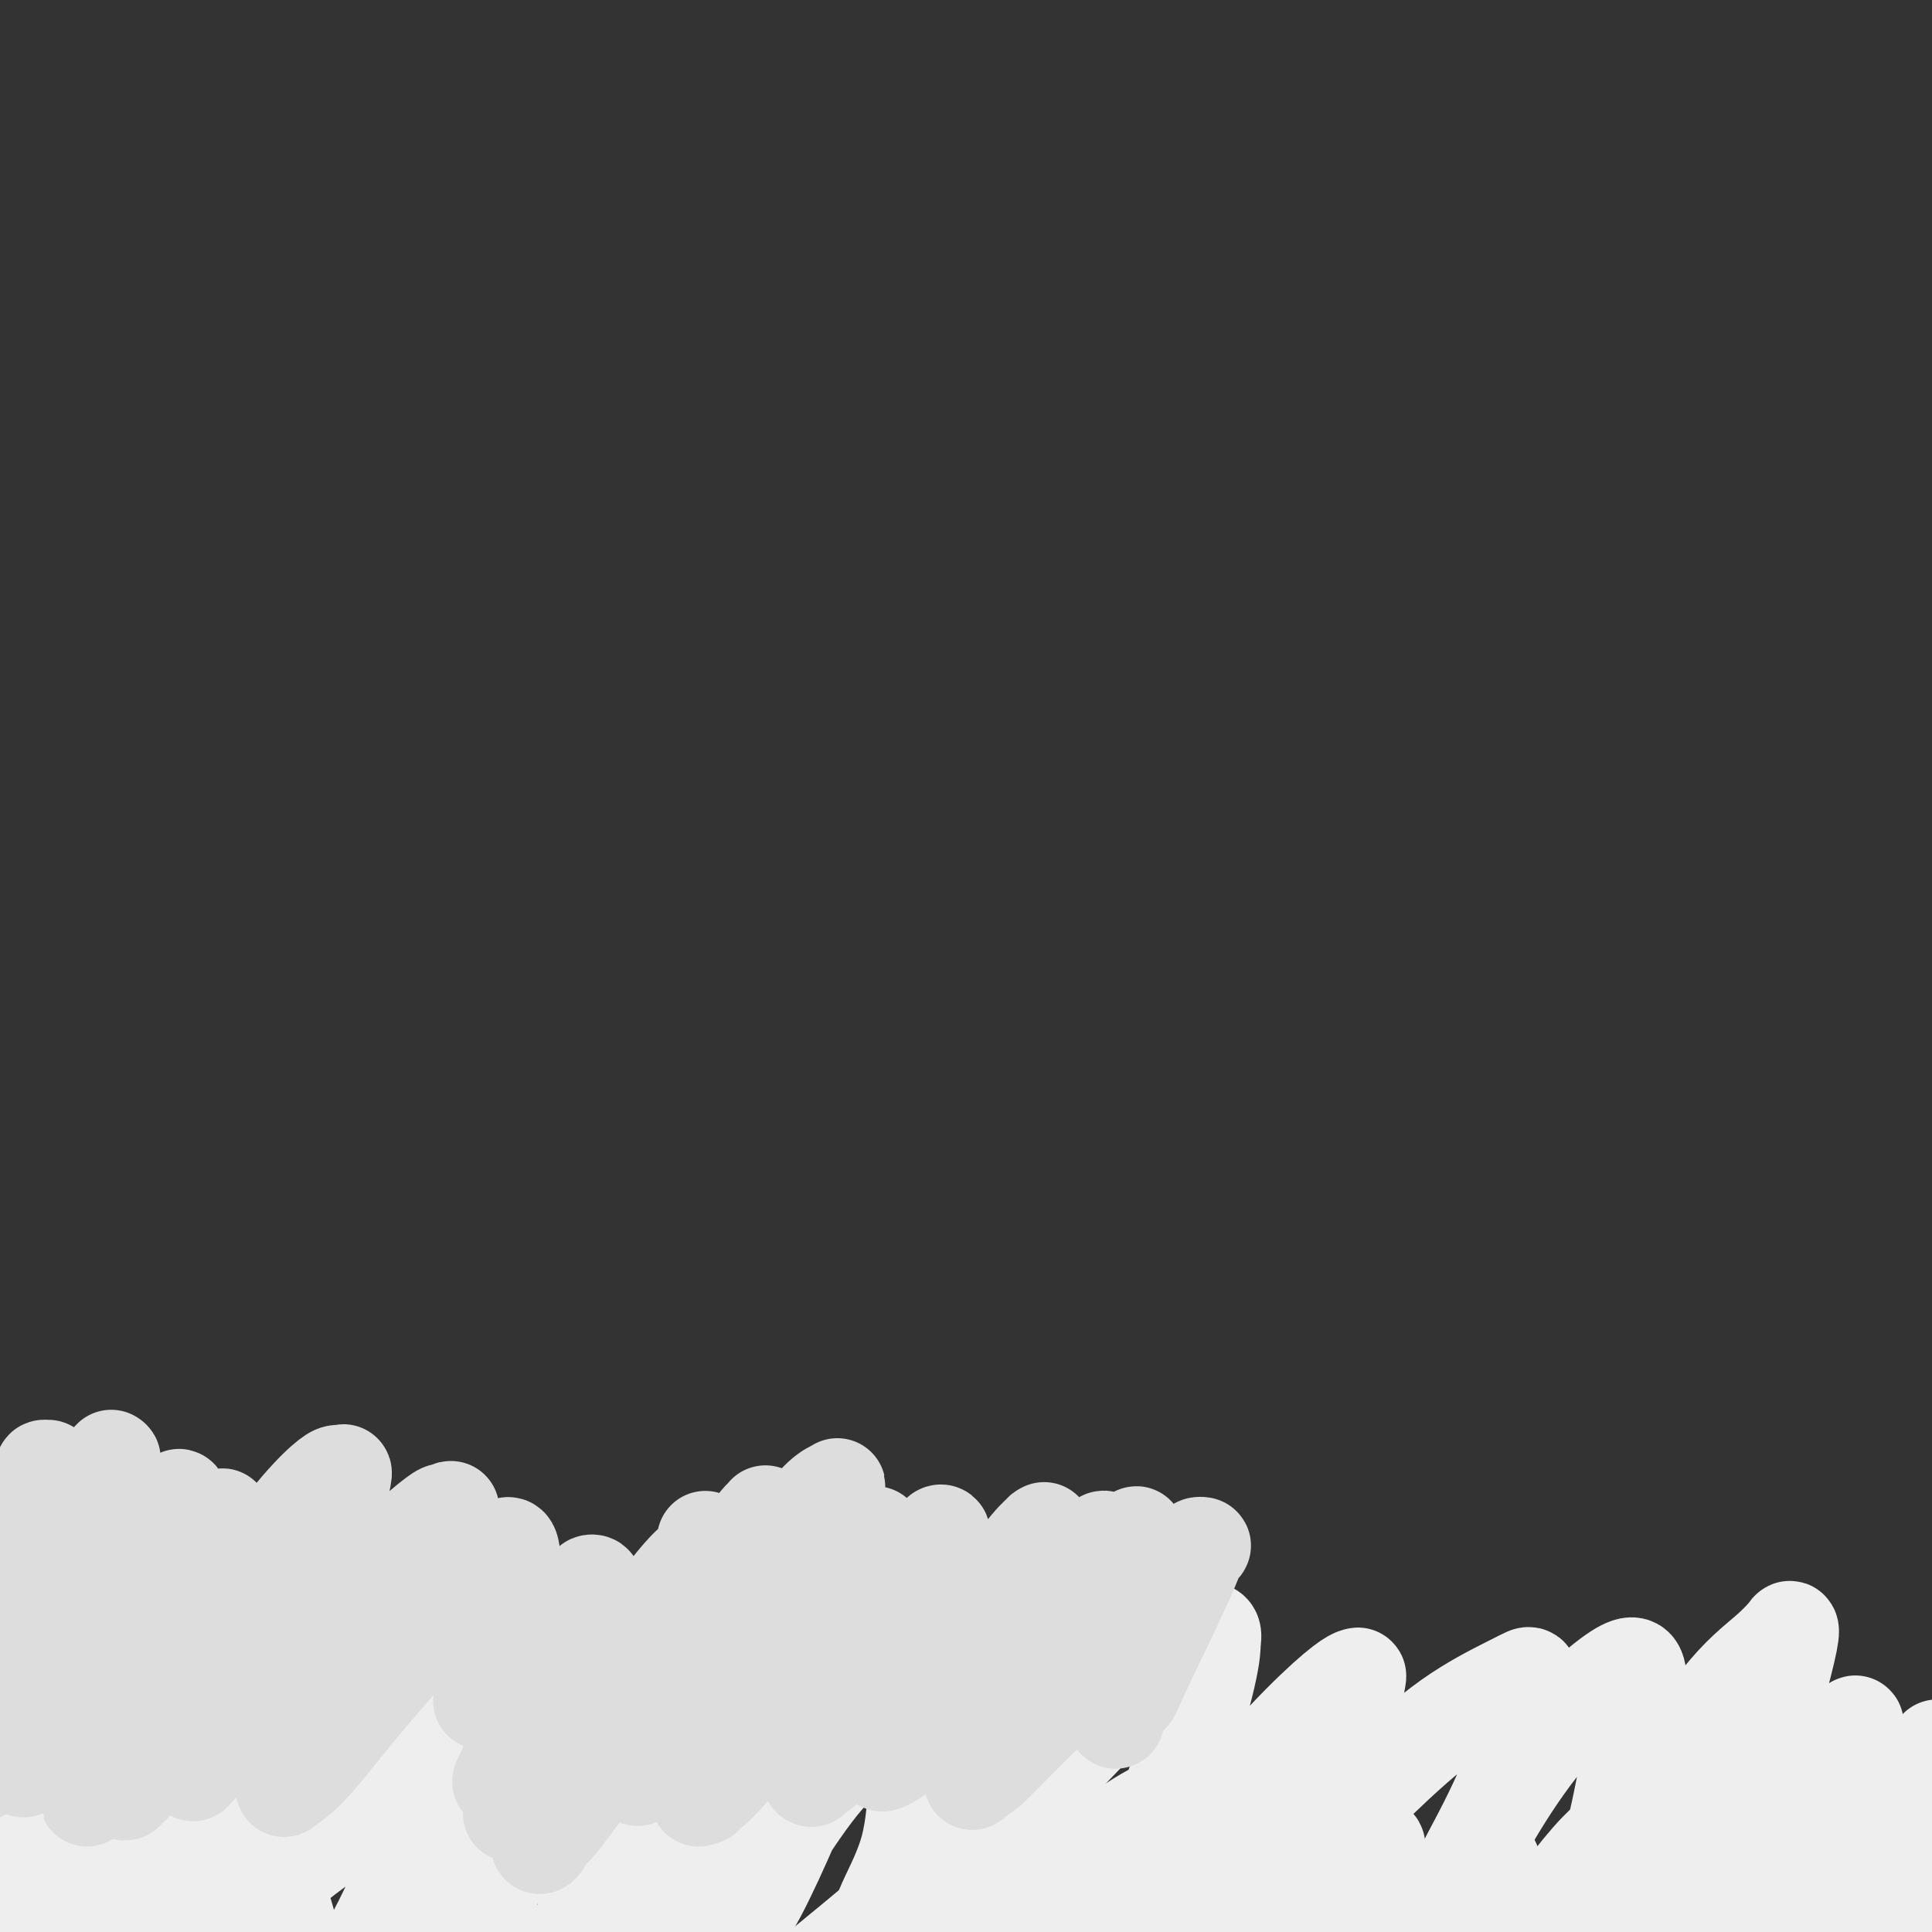
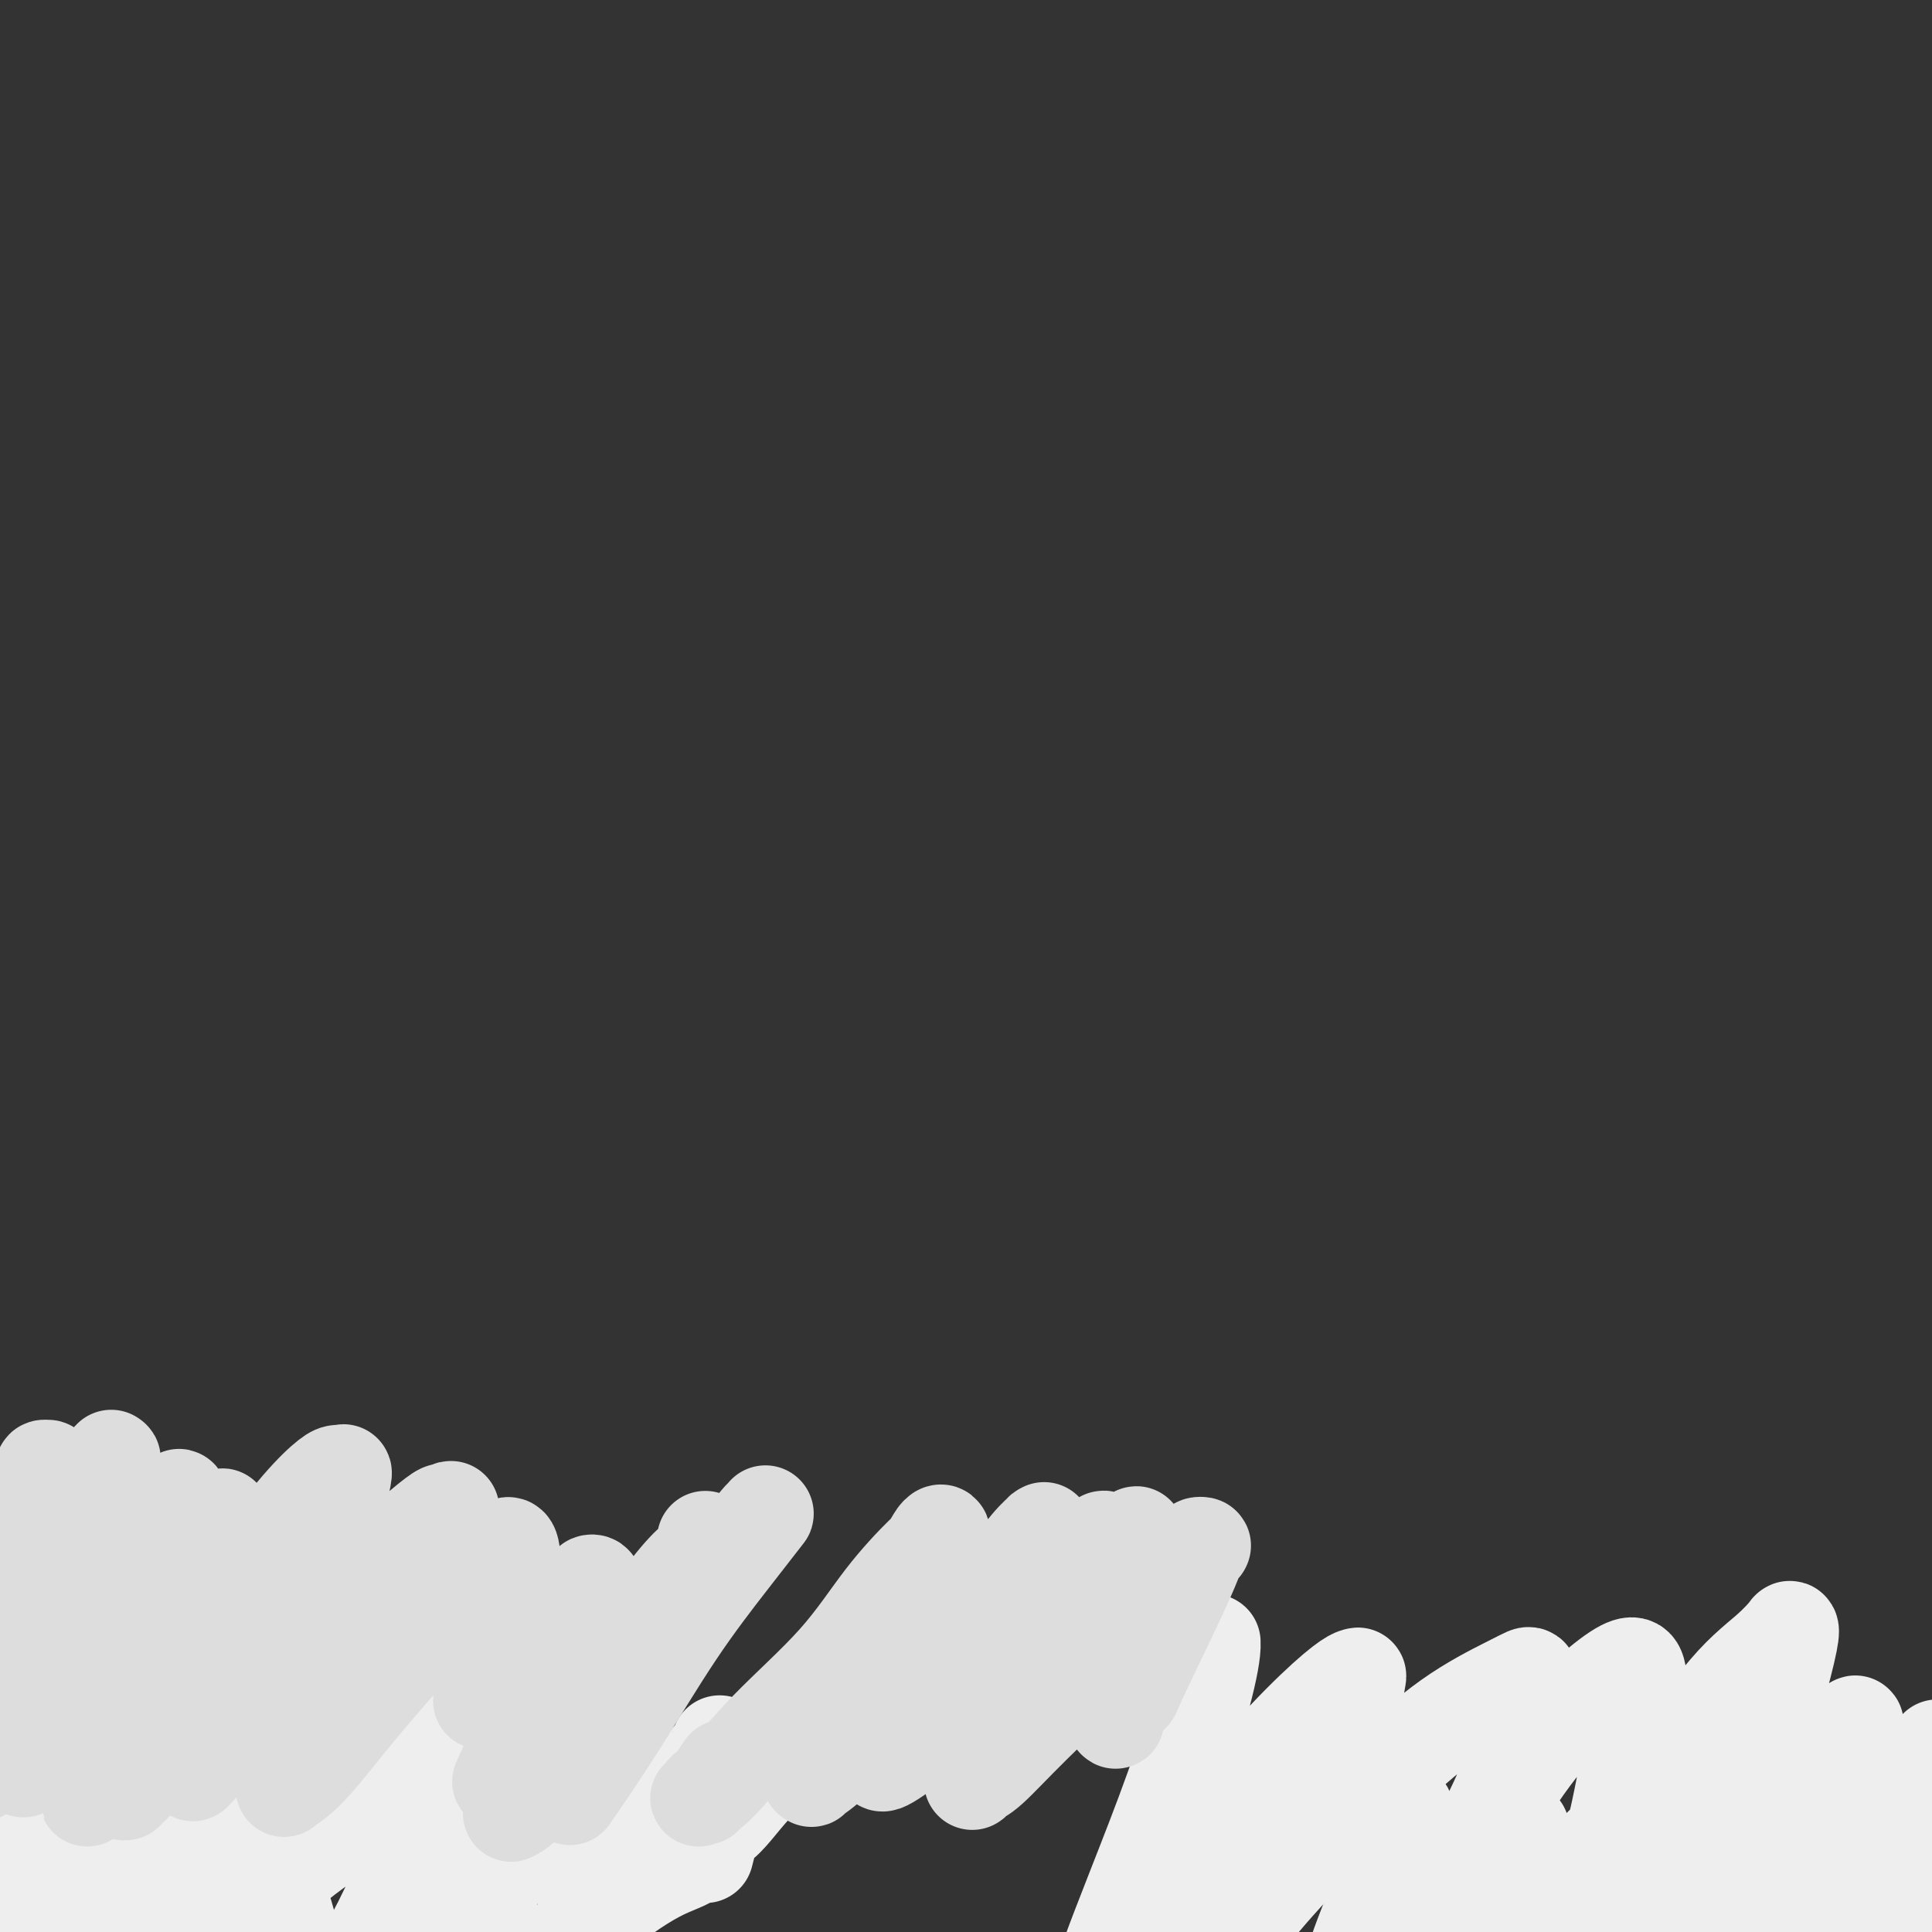
<svg xmlns="http://www.w3.org/2000/svg" viewBox="0 0 400 400" version="1.1">
  <rect x="0" y="0" width="400" height="400" fill="#333333" stroke="none" />
  <g fill="none" stroke="#EEEEEE" stroke-width="20" stroke-linecap="round" stroke-linejoin="round">
    <path d="M15,373c0.022,-0.020 0.043,-0.040 0,0c-0.043,0.040 -0.151,0.141 0,0c0.151,-0.141 0.562,-0.522 0,0c-0.562,0.522 -2.098,1.948 -3,3c-0.902,1.052 -1.169,1.732 -3,5c-1.831,3.268 -5.226,9.125 -8,14c-2.774,4.875 -4.929,8.768 -6,11c-1.071,2.232 -1.060,2.803 -1,3c0.060,0.197 0.169,0.021 0,0c-0.169,-0.021 -0.615,0.113 0,-1c0.615,-1.113 2.290,-3.472 5,-7c2.710,-3.528 6.453,-8.224 10,-13c3.547,-4.776 6.897,-9.631 10,-14c3.103,-4.369 5.958,-8.253 8,-11c2.042,-2.747 3.271,-4.358 4,-5c0.729,-0.642 0.957,-0.313 1,0c0.043,0.313 -0.099,0.612 0,1c0.099,0.388 0.440,0.865 0,3c-0.440,2.135 -1.659,5.929 -3,10c-1.341,4.071 -2.803,8.421 -4,12c-1.197,3.579 -2.127,6.388 -3,8c-0.873,1.612 -1.688,2.028 -2,3c-0.312,0.972 -0.120,2.502 0,3c0.120,0.498 0.168,-0.036 0,0c-0.168,0.036 -0.554,0.641 0,0c0.554,-0.641 2.046,-2.528 4,-5c1.954,-2.472 4.369,-5.529 7,-9c2.631,-3.471 5.478,-7.358 7,-10c1.522,-2.642 1.721,-4.041 2,-5c0.279,-0.959 0.640,-1.480 1,-2" />
    <path d="M41,367c3.053,-5.045 0.186,-2.159 -2,0c-2.186,2.159 -3.689,3.590 -6,6c-2.311,2.410 -5.428,5.798 -8,9c-2.572,3.202 -4.600,6.218 -6,8c-1.400,1.782 -2.174,2.330 -3,3c-0.826,0.670 -1.706,1.462 -2,2c-0.294,0.538 -0.001,0.820 0,1c0.001,0.180 -0.288,0.256 0,0c0.288,-0.256 1.153,-0.843 3,-3c1.847,-2.157 4.675,-5.883 8,-10c3.325,-4.117 7.146,-8.626 10,-12c2.854,-3.374 4.743,-5.613 6,-7c1.257,-1.387 1.884,-1.922 2,-2c0.116,-0.078 -0.280,0.303 0,0c0.280,-0.303 1.235,-1.288 1,0c-0.235,1.288 -1.660,4.850 -2,7c-0.340,2.150 0.406,2.888 0,6c-0.406,3.112 -1.962,8.598 -3,13c-1.038,4.402 -1.557,7.721 -2,10c-0.443,2.279 -0.811,3.517 -1,4c-0.189,0.483 -0.199,0.209 0,0c0.199,-0.209 0.609,-0.353 2,-2c1.391,-1.647 3.764,-4.795 7,-9c3.236,-4.205 7.335,-9.466 11,-14c3.665,-4.534 6.895,-8.341 9,-11c2.105,-2.659 3.083,-4.171 4,-5c0.917,-0.829 1.771,-0.975 2,-1c0.229,-0.025 -0.169,0.070 0,0c0.169,-0.070 0.905,-0.306 1,0c0.095,0.306 -0.453,1.153 -1,2" />
    <path d="M71,362c5.164,-5.444 0.576,0.947 -2,5c-2.576,4.053 -3.138,5.768 -4,8c-0.862,2.232 -2.023,4.980 -3,7c-0.977,2.020 -1.769,3.311 -2,4c-0.231,0.689 0.099,0.776 0,1c-0.099,0.224 -0.627,0.584 0,0c0.627,-0.584 2.410,-2.111 5,-4c2.590,-1.889 5.989,-4.140 10,-8c4.011,-3.860 8.635,-9.331 12,-13c3.365,-3.669 5.473,-5.538 7,-7c1.527,-1.462 2.475,-2.516 3,-3c0.525,-0.484 0.628,-0.396 1,-1c0.372,-0.604 1.015,-1.900 0,1c-1.015,2.900 -3.687,9.996 -5,14c-1.313,4.004 -1.267,4.916 -3,9c-1.733,4.084 -5.245,11.340 -8,17c-2.755,5.660 -4.751,9.724 -6,12c-1.249,2.276 -1.749,2.765 -2,3c-0.251,0.235 -0.252,0.215 0,0c0.252,-0.215 0.757,-0.624 2,-3c1.243,-2.376 3.223,-6.717 6,-11c2.777,-4.283 6.351,-8.506 9,-12c2.649,-3.494 4.375,-6.259 6,-8c1.625,-1.741 3.151,-2.459 4,-3c0.849,-0.541 1.022,-0.906 1,-1c-0.022,-0.094 -0.240,0.081 0,0c0.240,-0.081 0.937,-0.420 1,0c0.063,0.420 -0.509,1.597 -1,4c-0.491,2.403 -0.901,6.032 -2,10c-1.099,3.968 -2.885,8.277 -4,11c-1.115,2.723 -1.557,3.862 -2,5" />
    <path d="M94,399c-1.031,4.450 -0.109,1.075 0,0c0.109,-1.075 -0.595,0.150 0,-1c0.595,-1.150 2.488,-4.676 5,-9c2.512,-4.324 5.644,-9.446 9,-14c3.356,-4.554 6.938,-8.539 9,-11c2.062,-2.461 2.605,-3.398 3,-4c0.395,-0.602 0.643,-0.869 1,-1c0.357,-0.131 0.824,-0.126 1,0c0.176,0.126 0.061,0.374 0,1c-0.061,0.626 -0.069,1.631 0,4c0.069,2.369 0.215,6.101 0,10c-0.215,3.899 -0.792,7.964 -1,11c-0.208,3.036 -0.047,5.042 0,6c0.047,0.958 -0.021,0.869 0,1c0.021,0.131 0.131,0.484 1,0c0.869,-0.484 2.496,-1.803 5,-4c2.504,-2.197 5.887,-5.272 9,-9c3.113,-3.728 5.958,-8.110 8,-11c2.042,-2.890 3.280,-4.288 4,-5c0.720,-0.712 0.923,-0.736 1,-1c0.077,-0.264 0.029,-0.767 0,-1c-0.029,-0.233 -0.037,-0.197 0,0c0.037,0.197 0.121,0.556 0,1c-0.121,0.444 -0.448,0.972 -1,3c-0.552,2.028 -1.330,5.557 -2,7c-0.670,1.443 -1.231,0.799 -1,2c0.231,1.201 1.255,4.246 3,4c1.745,-0.246 4.213,-3.785 7,-7c2.787,-3.215 5.894,-6.108 9,-9" />
-     <path d="M164,362c3.337,-3.319 3.680,-3.618 4,-4c0.320,-0.382 0.617,-0.847 1,-1c0.383,-0.153 0.854,0.007 1,1c0.146,0.993 -0.031,2.820 -1,6c-0.969,3.180 -2.731,7.714 -5,13c-2.269,5.286 -5.047,11.325 -7,15c-1.953,3.675 -3.083,4.987 -4,6c-0.917,1.013 -1.622,1.726 -2,2c-0.378,0.274 -0.431,0.107 0,-1c0.431,-1.107 1.345,-3.155 3,-6c1.655,-2.845 4.051,-6.485 7,-11c2.949,-4.515 6.452,-9.903 10,-14c3.548,-4.097 7.141,-6.902 10,-9c2.859,-2.098 4.984,-3.489 6,-4c1.016,-0.511 0.925,-0.141 1,0c0.075,0.141 0.317,0.053 1,0c0.683,-0.053 1.806,-0.071 2,2c0.194,2.071 -0.540,6.231 -1,11c-0.460,4.769 -0.645,10.147 -2,15c-1.355,4.853 -3.881,9.181 -5,12c-1.119,2.819 -0.831,4.128 -1,5c-0.169,0.872 -0.796,1.307 0,1c0.796,-0.307 3.014,-1.358 4,-2c0.986,-0.642 0.741,-0.877 3,-3c2.259,-2.123 7.021,-6.135 11,-10c3.979,-3.865 7.175,-7.583 12,-13c4.825,-5.417 11.279,-12.532 17,-18c5.721,-5.468 10.709,-9.291 14,-12c3.291,-2.709 4.886,-4.306 6,-5c1.114,-0.694 1.747,-0.484 2,0c0.253,0.484 0.127,1.242 0,2" />
    <path d="M251,340c0.112,1.935 -0.610,5.773 -2,11c-1.390,5.227 -3.450,11.845 -6,19c-2.550,7.155 -5.590,14.848 -8,21c-2.410,6.152 -4.192,10.764 -5,13c-0.808,2.236 -0.644,2.098 0,1c0.644,-1.098 1.769,-3.156 4,-6c2.231,-2.844 5.568,-6.475 10,-12c4.432,-5.525 9.959,-12.945 15,-19c5.041,-6.055 9.597,-10.744 13,-14c3.403,-3.256 5.654,-5.080 7,-6c1.346,-0.920 1.787,-0.936 2,-1c0.213,-0.064 0.199,-0.176 0,1c-0.199,1.176 -0.583,3.638 -2,8c-1.417,4.362 -3.866,10.622 -7,17c-3.134,6.378 -6.951,12.873 -10,18c-3.049,5.127 -5.329,8.888 -7,11c-1.671,2.112 -2.733,2.577 -3,3c-0.267,0.423 0.260,0.804 1,0c0.740,-0.804 1.693,-2.793 4,-6c2.307,-3.207 5.970,-7.633 11,-13c5.030,-5.367 11.429,-11.674 17,-17c5.571,-5.326 10.315,-9.671 15,-13c4.685,-3.329 9.310,-5.642 12,-7c2.690,-1.358 3.443,-1.760 4,-2c0.557,-0.240 0.918,-0.316 1,1c0.082,1.316 -0.113,4.026 -1,8c-0.887,3.974 -2.464,9.211 -5,15c-2.536,5.789 -6.030,12.129 -8,16c-1.970,3.871 -2.415,5.273 -3,6c-0.585,0.727 -1.310,0.779 -1,0c0.310,-0.779 1.655,-2.390 3,-4" />
    <path d="M302,389c1.382,-2.754 3.838,-7.637 7,-13c3.162,-5.363 7.031,-11.204 11,-16c3.969,-4.796 8.040,-8.547 11,-11c2.960,-2.453 4.811,-3.608 6,-4c1.189,-0.392 1.718,-0.023 2,1c0.282,1.023 0.317,2.698 0,6c-0.317,3.302 -0.985,8.229 -2,14c-1.015,5.771 -2.377,12.386 -4,18c-1.623,5.614 -3.508,10.226 -5,13c-1.492,2.774 -2.592,3.711 -3,4c-0.408,0.289 -0.126,-0.070 1,-2c1.126,-1.930 3.094,-5.429 6,-10c2.906,-4.571 6.748,-10.213 11,-17c4.252,-6.787 8.912,-14.721 13,-20c4.088,-5.279 7.604,-7.905 10,-10c2.396,-2.095 3.673,-3.658 4,-4c0.327,-0.342 -0.297,0.539 0,0c0.297,-0.539 1.515,-2.497 0,4c-1.515,6.497 -5.763,21.449 -9,31c-3.237,9.551 -5.465,13.701 -7,17c-1.535,3.299 -2.378,5.748 -3,7c-0.622,1.252 -1.021,1.307 -1,1c0.021,-0.307 0.464,-0.976 2,-3c1.536,-2.024 4.164,-5.404 8,-10c3.836,-4.596 8.879,-10.408 13,-15c4.121,-4.592 7.320,-7.965 9,-10c1.680,-2.035 1.842,-2.731 2,-3c0.158,-0.269 0.312,-0.111 0,1c-0.312,1.111 -1.089,3.175 -3,7c-1.911,3.825 -4.955,9.413 -8,15" />
    <path d="M373,380c-3.410,7.231 -6.434,13.809 -9,19c-2.566,5.191 -4.675,8.996 -6,11c-1.325,2.004 -1.868,2.208 -2,2c-0.132,-0.208 0.147,-0.827 1,-3c0.853,-2.173 2.281,-5.899 5,-11c2.719,-5.101 6.729,-11.576 10,-17c3.271,-5.424 5.803,-9.796 8,-13c2.197,-3.204 4.059,-5.241 5,-6c0.941,-0.759 0.960,-0.240 1,0c0.040,0.240 0.102,0.201 0,2c-0.102,1.799 -0.367,5.436 -1,10c-0.633,4.564 -1.634,10.055 -3,15c-1.366,4.945 -3.096,9.343 -4,12c-0.904,2.657 -0.980,3.575 -1,4c-0.020,0.425 0.017,0.359 0,0c-0.017,-0.359 -0.088,-1.012 1,-3c1.088,-1.988 3.334,-5.313 6,-10c2.666,-4.687 5.751,-10.738 8,-15c2.249,-4.262 3.660,-6.736 5,-9c1.340,-2.264 2.608,-4.319 3,-5c0.392,-0.681 -0.093,0.011 0,0c0.093,-0.011 0.763,-0.724 1,-1c0.237,-0.276 0.041,-0.115 0,0c-0.041,0.115 0.073,0.185 0,2c-0.073,1.815 -0.335,5.375 -1,10c-0.665,4.625 -1.735,10.315 -3,16c-1.265,5.685 -2.726,11.366 -4,15c-1.274,3.634 -2.362,5.222 -3,6c-0.638,0.778 -0.826,0.748 -1,1c-0.174,0.252 -0.336,0.786 0,0c0.336,-0.786 1.168,-2.893 2,-5" />
    <path d="M391,407c0.835,-2.558 2.423,-6.951 4,-11c1.577,-4.049 3.141,-7.752 4,-10c0.859,-2.248 1.011,-3.040 1,-3c-0.011,0.040 -0.185,0.912 0,1c0.185,0.088 0.730,-0.608 0,0c-0.730,0.608 -2.734,2.521 -6,5c-3.266,2.479 -7.795,5.523 -13,9c-5.205,3.477 -11.087,7.386 -16,10c-4.913,2.614 -8.857,3.931 -12,5c-3.143,1.069 -5.483,1.889 -7,2c-1.517,0.111 -2.210,-0.488 -3,-2c-0.790,-1.512 -1.676,-3.937 -2,-7c-0.324,-3.063 -0.084,-6.765 2,-12c2.084,-5.235 6.013,-12.004 8,-15c1.987,-2.996 2.033,-2.220 2,-2c-0.033,0.220 -0.145,-0.115 0,0c0.145,0.115 0.547,0.679 0,2c-0.547,1.321 -2.044,3.398 -4,7c-1.956,3.602 -4.370,8.730 -8,14c-3.630,5.270 -8.474,10.682 -12,15c-3.526,4.318 -5.734,7.540 -7,9c-1.266,1.460 -1.591,1.156 -2,1c-0.409,-0.156 -0.900,-0.165 -1,-2c-0.100,-1.835 0.193,-5.496 1,-10c0.807,-4.504 2.128,-9.850 4,-15c1.872,-5.150 4.297,-10.105 6,-13c1.703,-2.895 2.686,-3.732 3,-4c0.314,-0.268 -0.039,0.031 0,0c0.039,-0.031 0.472,-0.393 0,0c-0.472,0.393 -1.849,1.541 -4,4c-2.151,2.459 -5.075,6.230 -8,10" />
-     <path d="M321,395c-4.029,4.473 -8.101,8.657 -11,12c-2.899,3.343 -4.624,5.846 -6,7c-1.376,1.154 -2.403,0.959 -3,1c-0.597,0.041 -0.765,0.317 -1,0c-0.235,-0.317 -0.536,-1.227 0,-3c0.536,-1.773 1.909,-4.409 3,-8c1.091,-3.591 1.899,-8.135 3,-11c1.101,-2.865 2.495,-4.049 3,-5c0.505,-0.951 0.122,-1.667 0,-2c-0.122,-0.333 0.019,-0.282 0,0c-0.019,0.282 -0.198,0.794 -2,2c-1.802,1.206 -5.228,3.107 -9,6c-3.772,2.893 -7.888,6.777 -12,10c-4.112,3.223 -8.218,5.784 -10,7c-1.782,1.216 -1.240,1.088 -1,1c0.240,-0.088 0.177,-0.135 0,0c-0.177,0.135 -0.468,0.454 0,-1c0.468,-1.454 1.696,-4.681 3,-8c1.304,-3.319 2.683,-6.732 4,-10c1.317,-3.268 2.570,-6.392 3,-8c0.430,-1.608 0.037,-1.701 0,-2c-0.037,-0.299 0.281,-0.806 0,-1c-0.281,-0.194 -1.162,-0.076 -4,1c-2.838,1.076 -7.632,3.111 -13,6c-5.368,2.889 -11.310,6.632 -17,11c-5.690,4.368 -11.129,9.361 -16,14c-4.871,4.639 -9.175,8.925 -13,12c-3.825,3.075 -7.169,4.938 -9,6c-1.831,1.062 -2.147,1.325 -2,1c0.147,-0.325 0.756,-1.236 2,-4c1.244,-2.764 3.122,-7.382 5,-12" />
-     <path d="M218,417c2.735,-5.758 7.073,-12.654 11,-19c3.927,-6.346 7.443,-12.141 10,-16c2.557,-3.859 4.156,-5.782 5,-7c0.844,-1.218 0.934,-1.732 1,-2c0.066,-0.268 0.110,-0.288 -1,0c-1.110,0.288 -3.373,0.886 -7,3c-3.627,2.114 -8.618,5.743 -14,10c-5.382,4.257 -11.156,9.141 -16,14c-4.844,4.859 -8.759,9.693 -12,13c-3.241,3.307 -5.810,5.089 -7,6c-1.190,0.911 -1.003,0.952 -1,1c0.003,0.048 -0.179,0.102 0,-1c0.179,-1.102 0.717,-3.361 2,-7c1.283,-3.639 3.310,-8.660 6,-14c2.690,-5.340 6.045,-11.001 9,-15c2.955,-3.999 5.512,-6.338 7,-8c1.488,-1.662 1.906,-2.647 2,-3c0.094,-0.353 -0.136,-0.073 0,0c0.136,0.073 0.636,-0.062 -1,1c-1.636,1.062 -5.410,3.319 -10,7c-4.590,3.681 -9.997,8.784 -16,14c-6.003,5.216 -12.602,10.545 -18,15c-5.398,4.455 -9.595,8.035 -14,11c-4.405,2.965 -9.020,5.316 -12,7c-2.980,1.684 -4.327,2.703 -5,3c-0.673,0.297 -0.671,-0.126 -1,-1c-0.329,-0.874 -0.989,-2.198 -1,-5c-0.011,-2.802 0.626,-7.081 2,-12c1.374,-4.919 3.485,-10.478 5,-15c1.515,-4.522 2.433,-8.006 3,-10c0.567,-1.994 0.784,-2.497 1,-3" />
+     <path d="M321,395c-4.029,4.473 -8.101,8.657 -11,12c-1.376,1.154 -2.403,0.959 -3,1c-0.597,0.041 -0.765,0.317 -1,0c-0.235,-0.317 -0.536,-1.227 0,-3c0.536,-1.773 1.909,-4.409 3,-8c1.091,-3.591 1.899,-8.135 3,-11c1.101,-2.865 2.495,-4.049 3,-5c0.505,-0.951 0.122,-1.667 0,-2c-0.122,-0.333 0.019,-0.282 0,0c-0.019,0.282 -0.198,0.794 -2,2c-1.802,1.206 -5.228,3.107 -9,6c-3.772,2.893 -7.888,6.777 -12,10c-4.112,3.223 -8.218,5.784 -10,7c-1.782,1.216 -1.240,1.088 -1,1c0.240,-0.088 0.177,-0.135 0,0c-0.177,0.135 -0.468,0.454 0,-1c0.468,-1.454 1.696,-4.681 3,-8c1.304,-3.319 2.683,-6.732 4,-10c1.317,-3.268 2.570,-6.392 3,-8c0.430,-1.608 0.037,-1.701 0,-2c-0.037,-0.299 0.281,-0.806 0,-1c-0.281,-0.194 -1.162,-0.076 -4,1c-2.838,1.076 -7.632,3.111 -13,6c-5.368,2.889 -11.310,6.632 -17,11c-5.690,4.368 -11.129,9.361 -16,14c-4.871,4.639 -9.175,8.925 -13,12c-3.825,3.075 -7.169,4.938 -9,6c-1.831,1.062 -2.147,1.325 -2,1c0.147,-0.325 0.756,-1.236 2,-4c1.244,-2.764 3.122,-7.382 5,-12" />
    <path d="M146,384c1.247,-4.462 -0.136,-1.615 -2,0c-1.864,1.615 -4.208,2.000 -8,4c-3.792,2.000 -9.033,5.615 -14,10c-4.967,4.385 -9.661,9.540 -14,15c-4.339,5.460 -8.324,11.226 -12,16c-3.676,4.774 -7.042,8.555 -9,11c-1.958,2.445 -2.508,3.555 -3,4c-0.492,0.445 -0.928,0.224 -1,-1c-0.072,-1.224 0.218,-3.453 1,-7c0.782,-3.547 2.056,-8.414 4,-14c1.944,-5.586 4.558,-11.892 7,-17c2.442,-5.108 4.713,-9.018 6,-12c1.287,-2.982 1.589,-5.035 2,-6c0.411,-0.965 0.932,-0.842 1,-1c0.068,-0.158 -0.316,-0.596 -1,0c-0.684,0.596 -1.668,2.226 -4,5c-2.332,2.774 -6.011,6.691 -10,11c-3.989,4.309 -8.289,9.009 -11,12c-2.711,2.991 -3.835,4.272 -5,5c-1.165,0.728 -2.371,0.903 -3,1c-0.629,0.097 -0.682,0.118 -1,0c-0.318,-0.118 -0.903,-0.374 -2,-2c-1.097,-1.626 -2.708,-4.622 -4,-8c-1.292,-3.378 -2.264,-7.137 -3,-10c-0.736,-2.863 -1.234,-4.831 -2,-6c-0.766,-1.169 -1.799,-1.541 -3,-2c-1.201,-0.459 -2.570,-1.007 -5,-1c-2.430,0.007 -5.919,0.569 -10,2c-4.081,1.431 -8.753,3.731 -13,6c-4.247,2.269 -8.071,4.505 -11,6c-2.929,1.495 -4.965,2.247 -7,3" />
    <path d="M9,408c-7.179,3.129 -4.628,2.451 -4,2c0.628,-0.451 -0.669,-0.674 -2,-2c-1.331,-1.326 -2.697,-3.755 -3,-7c-0.303,-3.245 0.458,-7.305 1,-12c0.542,-4.695 0.864,-10.026 2,-14c1.136,-3.974 3.087,-6.590 4,-8c0.913,-1.410 0.787,-1.615 1,-2c0.213,-0.385 0.766,-0.952 1,-1c0.234,-0.048 0.149,0.422 -1,2c-1.149,1.578 -3.362,4.262 -6,8c-2.638,3.738 -5.701,8.528 -8,12c-2.299,3.472 -3.833,5.626 -5,7c-1.167,1.374 -1.966,1.967 -2,2c-0.034,0.033 0.698,-0.494 1,-1c0.302,-0.506 0.176,-0.991 1,-3c0.824,-2.009 2.599,-5.544 5,-10c2.401,-4.456 5.429,-9.835 7,-13c1.571,-3.165 1.683,-4.117 2,-5c0.317,-0.883 0.837,-1.698 1,-2c0.163,-0.302 -0.030,-0.092 0,0c0.030,0.092 0.285,0.067 0,1c-0.285,0.933 -1.110,2.823 -2,5c-0.890,2.177 -1.846,4.640 -3,7c-1.154,2.360 -2.507,4.617 -3,6c-0.493,1.383 -0.126,1.890 0,2c0.126,0.110 0.009,-0.179 0,-1c-0.009,-0.821 0.089,-2.176 1,-5c0.911,-2.824 2.636,-7.118 4,-11c1.364,-3.882 2.367,-7.353 3,-9c0.633,-1.647 0.895,-1.471 1,-1c0.105,0.471 0.052,1.235 0,2" />
    <path d="M5,357c2.800,-0.133 0.800,18.533 0,26c-0.800,7.467 -0.400,3.733 0,0" />
  </g>
  <g fill="none" stroke="#DDDDDD" stroke-width="20" stroke-linecap="round" stroke-linejoin="round">
    <path d="M-2,335c-0.012,0.046 -0.023,0.092 0,0c0.023,-0.092 0.082,-0.322 0,0c-0.082,0.322 -0.305,1.198 0,0c0.305,-1.198 1.138,-4.468 2,-8c0.862,-3.532 1.752,-7.324 3,-11c1.248,-3.676 2.855,-7.235 4,-9c1.145,-1.765 1.830,-1.735 2,-2c0.170,-0.265 -0.175,-0.825 0,-1c0.175,-0.175 0.869,0.034 1,0c0.131,-0.034 -0.301,-0.310 -1,1c-0.699,1.310 -1.666,4.206 -3,8c-1.334,3.794 -3.036,8.486 -5,14c-1.964,5.514 -4.191,11.851 -6,16c-1.809,4.149 -3.200,6.111 -4,8c-0.800,1.889 -1.009,3.707 -1,4c0.009,0.293 0.237,-0.938 0,-1c-0.237,-0.062 -0.940,1.046 0,0c0.940,-1.046 3.523,-4.247 6,-8c2.477,-3.753 4.850,-8.057 8,-13c3.150,-4.943 7.078,-10.526 10,-15c2.922,-4.474 4.838,-7.841 6,-10c1.162,-2.159 1.568,-3.110 2,-4c0.432,-0.890 0.889,-1.718 1,-2c0.111,-0.282 -0.123,-0.018 0,0c0.123,0.018 0.602,-0.208 0,1c-0.602,1.208 -2.286,3.851 -4,8c-1.714,4.149 -3.460,9.803 -6,16c-2.540,6.197 -5.876,12.938 -8,18c-2.124,5.062 -3.035,8.446 -4,11c-0.965,2.554 -1.982,4.277 -3,6" />
    <path d="M-2,362c-3.761,9.273 -1.164,3.456 0,1c1.164,-2.456 0.893,-1.553 1,-1c0.107,0.553 0.591,0.754 2,-1c1.409,-1.754 3.744,-5.463 7,-10c3.256,-4.537 7.433,-9.901 11,-15c3.567,-5.099 6.522,-9.934 9,-14c2.478,-4.066 4.477,-7.362 6,-9c1.523,-1.638 2.570,-1.619 3,-2c0.430,-0.381 0.245,-1.162 0,-1c-0.245,0.162 -0.548,1.267 -2,4c-1.452,2.733 -4.053,7.094 -7,12c-2.947,4.906 -6.240,10.359 -10,17c-3.760,6.641 -7.985,14.472 -10,18c-2.015,3.528 -1.819,2.754 -2,3c-0.181,0.246 -0.740,1.514 -1,2c-0.260,0.486 -0.221,0.192 0,0c0.221,-0.192 0.625,-0.280 2,-2c1.375,-1.720 3.720,-5.070 7,-9c3.280,-3.930 7.494,-8.439 11,-13c3.506,-4.561 6.302,-9.174 9,-13c2.698,-3.826 5.297,-6.864 7,-9c1.703,-2.136 2.510,-3.370 3,-4c0.490,-0.630 0.662,-0.655 1,-1c0.338,-0.345 0.841,-1.010 1,-1c0.159,0.010 -0.027,0.696 -1,3c-0.973,2.304 -2.733,6.228 -5,11c-2.267,4.772 -5.041,10.392 -8,16c-2.959,5.608 -6.104,11.202 -8,15c-1.896,3.798 -2.542,5.799 -3,7c-0.458,1.201 -0.729,1.600 -1,2" />
    <path d="M20,368c-3.942,8.377 -0.797,2.320 0,0c0.797,-2.320 -0.755,-0.904 0,-2c0.755,-1.096 3.818,-4.704 7,-9c3.182,-4.296 6.484,-9.280 10,-14c3.516,-4.720 7.245,-9.176 10,-13c2.755,-3.824 4.537,-7.015 6,-9c1.463,-1.985 2.609,-2.765 3,-3c0.391,-0.235 0.027,0.074 0,0c-0.027,-0.074 0.282,-0.531 0,0c-0.282,0.531 -1.155,2.050 -3,5c-1.845,2.950 -4.663,7.332 -8,13c-3.337,5.668 -7.195,12.623 -10,18c-2.805,5.377 -4.558,9.178 -6,12c-1.442,2.822 -2.575,4.666 -3,5c-0.425,0.334 -0.144,-0.844 0,-1c0.144,-0.156 0.149,0.708 1,0c0.851,-0.708 2.547,-2.989 5,-6c2.453,-3.011 5.661,-6.753 9,-11c3.339,-4.247 6.807,-9.000 9,-12c2.193,-3.000 3.109,-4.246 4,-5c0.891,-0.754 1.755,-1.017 2,-1c0.245,0.017 -0.130,0.314 0,0c0.130,-0.314 0.766,-1.238 1,0c0.234,1.238 0.067,4.640 0,6c-0.067,1.360 -0.033,0.680 0,0" />
    <path d="M20,352c0.008,-0.005 0.017,-0.010 0,0c-0.017,0.010 -0.059,0.036 0,0c0.059,-0.036 0.219,-0.134 0,0c-0.219,0.134 -0.819,0.502 0,0c0.819,-0.502 3.056,-1.872 6,-4c2.944,-2.128 6.595,-5.015 11,-9c4.405,-3.985 9.562,-9.068 14,-14c4.438,-4.932 8.155,-9.713 11,-13c2.845,-3.287 4.816,-5.079 6,-6c1.184,-0.921 1.580,-0.970 2,-1c0.420,-0.030 0.864,-0.040 1,0c0.136,0.040 -0.037,0.129 0,0c0.037,-0.129 0.282,-0.476 0,1c-0.282,1.476 -1.092,4.774 -3,9c-1.908,4.226 -4.914,9.381 -8,15c-3.086,5.619 -6.252,11.701 -9,17c-2.748,5.299 -5.077,9.814 -7,13c-1.923,3.186 -3.439,5.044 -4,6c-0.561,0.956 -0.165,1.011 0,1c0.165,-0.011 0.101,-0.087 0,0c-0.101,0.087 -0.238,0.339 1,-1c1.238,-1.339 3.851,-4.268 7,-8c3.149,-3.732 6.833,-8.268 11,-13c4.167,-4.732 8.818,-9.659 13,-14c4.182,-4.341 7.894,-8.097 11,-11c3.106,-2.903 5.606,-4.955 7,-6c1.394,-1.045 1.683,-1.084 2,-1c0.317,0.084 0.662,0.292 1,0c0.338,-0.292 0.668,-1.083 0,0c-0.668,1.083 -2.334,4.042 -4,7" />
    <path d="M89,320c-1.936,3.407 -4.777,8.425 -8,14c-3.223,5.575 -6.828,11.706 -10,17c-3.172,5.294 -5.910,9.752 -8,13c-2.090,3.248 -3.531,5.286 -4,6c-0.469,0.714 0.036,0.104 0,0c-0.036,-0.104 -0.611,0.296 0,0c0.611,-0.296 2.408,-1.290 5,-4c2.592,-2.710 5.979,-7.137 10,-12c4.021,-4.863 8.675,-10.164 13,-15c4.325,-4.836 8.322,-9.209 11,-12c2.678,-2.791 4.037,-4.001 5,-5c0.963,-0.999 1.531,-1.787 2,-2c0.469,-0.213 0.840,0.151 1,2c0.160,1.849 0.111,5.185 0,7c-0.111,1.815 -0.282,2.110 -1,5c-0.718,2.890 -1.984,8.374 -3,12c-1.016,3.626 -1.783,5.394 -2,6c-0.217,0.606 0.116,0.051 0,0c-0.116,-0.051 -0.682,0.403 0,0c0.682,-0.403 2.612,-1.662 5,-4c2.388,-2.338 5.233,-5.754 8,-9c2.767,-3.246 5.456,-6.322 7,-8c1.544,-1.678 1.944,-1.959 2,-2c0.056,-0.041 -0.232,0.158 0,0c0.232,-0.158 0.985,-0.672 1,-1c0.015,-0.328 -0.706,-0.471 -1,0c-0.294,0.471 -0.159,1.557 -1,4c-0.841,2.443 -2.658,6.242 -5,11c-2.342,4.758 -5.207,10.473 -7,14c-1.793,3.527 -2.512,4.865 -3,6c-0.488,1.135 -0.744,2.068 -1,3" />
    <path d="M105,366c-2.662,5.677 -0.816,1.370 0,0c0.816,-1.370 0.602,0.199 1,0c0.398,-0.199 1.409,-2.164 4,-5c2.591,-2.836 6.761,-6.542 11,-11c4.239,-4.458 8.547,-9.667 12,-14c3.453,-4.333 6.050,-7.791 8,-10c1.950,-2.209 3.253,-3.171 4,-4c0.747,-0.829 0.937,-1.527 1,-2c0.063,-0.473 -0.001,-0.722 0,-1c0.001,-0.278 0.067,-0.585 0,0c-0.067,0.585 -0.267,2.064 -2,5c-1.733,2.936 -4.997,7.331 -8,11c-3.003,3.669 -5.743,6.612 -9,11c-3.257,4.388 -7.031,10.223 -9,13c-1.969,2.777 -2.134,2.498 -4,5c-1.866,2.502 -5.433,7.786 -7,10c-1.567,2.214 -1.134,1.357 -1,1c0.134,-0.357 -0.030,-0.215 0,0c0.030,0.215 0.254,0.502 2,-1c1.746,-1.502 5.014,-4.795 9,-9c3.986,-4.205 8.690,-9.323 13,-15c4.310,-5.677 8.225,-11.912 12,-17c3.775,-5.088 7.409,-9.030 10,-12c2.591,-2.970 4.141,-4.969 5,-6c0.859,-1.031 1.029,-1.094 1,-1c-0.029,0.094 -0.258,0.347 0,0c0.258,-0.347 1.003,-1.292 0,0c-1.003,1.292 -3.753,4.820 -7,9c-3.247,4.180 -6.989,9.010 -11,15c-4.011,5.990 -8.289,13.140 -12,19c-3.711,5.860 -6.856,10.430 -10,15" />
-     <path d="M118,372c-7.115,10.499 -5.401,8.245 -5,8c0.401,-0.245 -0.509,1.517 -1,2c-0.491,0.483 -0.561,-0.315 0,-1c0.561,-0.685 1.755,-1.258 4,-4c2.245,-2.742 5.542,-7.652 10,-13c4.458,-5.348 10.077,-11.135 15,-17c4.923,-5.865 9.149,-11.808 13,-17c3.851,-5.192 7.327,-9.634 10,-13c2.673,-3.366 4.544,-5.656 6,-7c1.456,-1.344 2.496,-1.742 3,-2c0.504,-0.258 0.472,-0.378 0,0c-0.472,0.378 -1.384,1.252 -2,2c-0.616,0.748 -0.936,1.370 -3,4c-2.064,2.630 -5.874,7.269 -10,13c-4.126,5.731 -8.570,12.555 -12,18c-3.430,5.445 -5.847,9.512 -8,13c-2.153,3.488 -4.042,6.396 -5,8c-0.958,1.604 -0.986,1.904 -1,2c-0.014,0.096 -0.015,-0.012 0,0c0.015,0.012 0.047,0.143 2,-1c1.953,-1.143 5.827,-3.561 10,-7c4.173,-3.439 8.644,-7.898 13,-13c4.356,-5.102 8.595,-10.848 12,-15c3.405,-4.152 5.975,-6.710 8,-9c2.025,-2.290 3.506,-4.311 4,-5c0.494,-0.689 -0.000,-0.047 0,0c0.000,0.047 0.495,-0.501 0,0c-0.495,0.501 -1.978,2.052 -4,5c-2.022,2.948 -4.583,7.294 -8,13c-3.417,5.706 -7.691,12.773 -11,18c-3.309,5.227 -5.655,8.613 -8,12" />
    <path d="M150,366c-5.650,8.501 -4.277,5.754 -4,5c0.277,-0.754 -0.544,0.485 -1,1c-0.456,0.515 -0.548,0.305 0,0c0.548,-0.305 1.736,-0.704 4,-3c2.264,-2.296 5.606,-6.488 10,-11c4.394,-4.512 9.842,-9.343 14,-14c4.158,-4.657 7.027,-9.141 10,-13c2.973,-3.859 6.050,-7.093 8,-9c1.950,-1.907 2.773,-2.488 3,-3c0.227,-0.512 -0.140,-0.957 0,-1c0.140,-0.043 0.789,0.314 1,0c0.211,-0.314 -0.017,-1.299 -1,0c-0.983,1.299 -2.723,4.881 -5,9c-2.277,4.119 -5.093,8.774 -8,14c-2.907,5.226 -5.906,11.024 -8,15c-2.094,3.976 -3.284,6.132 -4,8c-0.716,1.868 -0.958,3.448 -1,4c-0.042,0.552 0.116,0.075 0,0c-0.116,-0.075 -0.504,0.252 0,0c0.504,-0.252 1.902,-1.082 4,-3c2.098,-1.918 4.895,-4.924 9,-9c4.105,-4.076 9.516,-9.222 14,-14c4.484,-4.778 8.039,-9.189 11,-13c2.961,-3.811 5.329,-7.022 7,-9c1.671,-1.978 2.647,-2.724 3,-3c0.353,-0.276 0.083,-0.082 0,0c-0.083,0.082 0.022,0.052 0,0c-0.022,-0.052 -0.171,-0.127 -1,1c-0.829,1.127 -2.339,3.457 -5,7c-2.661,3.543 -6.475,8.298 -10,13c-3.525,4.702 -6.763,9.351 -10,14" />
    <path d="M190,352c-5.028,7.263 -4.598,7.922 -5,9c-0.402,1.078 -1.637,2.576 -2,3c-0.363,0.424 0.147,-0.225 0,0c-0.147,0.225 -0.952,1.323 0,1c0.952,-0.323 3.659,-2.069 7,-5c3.341,-2.931 7.316,-7.048 12,-12c4.684,-4.952 10.077,-10.737 14,-15c3.923,-4.263 6.376,-7.002 8,-9c1.624,-1.998 2.419,-3.254 3,-4c0.581,-0.746 0.948,-0.983 1,-1c0.052,-0.017 -0.212,0.186 0,0c0.212,-0.186 0.900,-0.761 0,0c-0.900,0.761 -3.387,2.856 -6,6c-2.613,3.144 -5.350,7.335 -9,12c-3.650,4.665 -8.211,9.803 -11,13c-2.789,3.197 -3.805,4.452 -5,6c-1.195,1.548 -2.570,3.388 -3,4c-0.430,0.612 0.083,-0.004 0,0c-0.083,0.004 -0.763,0.627 0,0c0.763,-0.627 2.967,-2.504 6,-5c3.033,-2.496 6.894,-5.611 11,-10c4.106,-4.389 8.459,-10.051 12,-14c3.541,-3.949 6.272,-6.185 8,-8c1.728,-1.815 2.453,-3.208 3,-4c0.547,-0.792 0.914,-0.984 1,-1c0.086,-0.016 -0.110,0.145 0,0c0.110,-0.145 0.527,-0.594 0,0c-0.527,0.594 -1.997,2.231 -4,5c-2.003,2.769 -4.539,6.668 -8,12c-3.461,5.332 -7.846,12.095 -11,17c-3.154,4.905 -5.077,7.953 -7,11" />
    <path d="M205,363c-5.172,7.941 -3.602,5.794 -3,5c0.602,-0.794 0.237,-0.233 0,0c-0.237,0.233 -0.345,0.140 0,0c0.345,-0.140 1.141,-0.327 3,-2c1.859,-1.673 4.779,-4.833 9,-9c4.221,-4.167 9.743,-9.341 14,-14c4.257,-4.659 7.250,-8.804 10,-12c2.750,-3.196 5.255,-5.443 7,-7c1.745,-1.557 2.728,-2.423 3,-3c0.272,-0.577 -0.166,-0.864 0,-1c0.166,-0.136 0.937,-0.121 1,0c0.063,0.121 -0.584,0.347 -1,1c-0.416,0.653 -0.603,1.732 -3,7c-2.397,5.268 -7.003,14.725 -9,19c-1.997,4.275 -1.383,3.369 -2,4c-0.617,0.631 -2.464,2.798 -3,4c-0.536,1.202 0.240,1.439 0,1c-0.240,-0.439 -1.497,-1.554 -2,-2c-0.503,-0.446 -0.251,-0.223 0,0" />
  </g>
</svg>